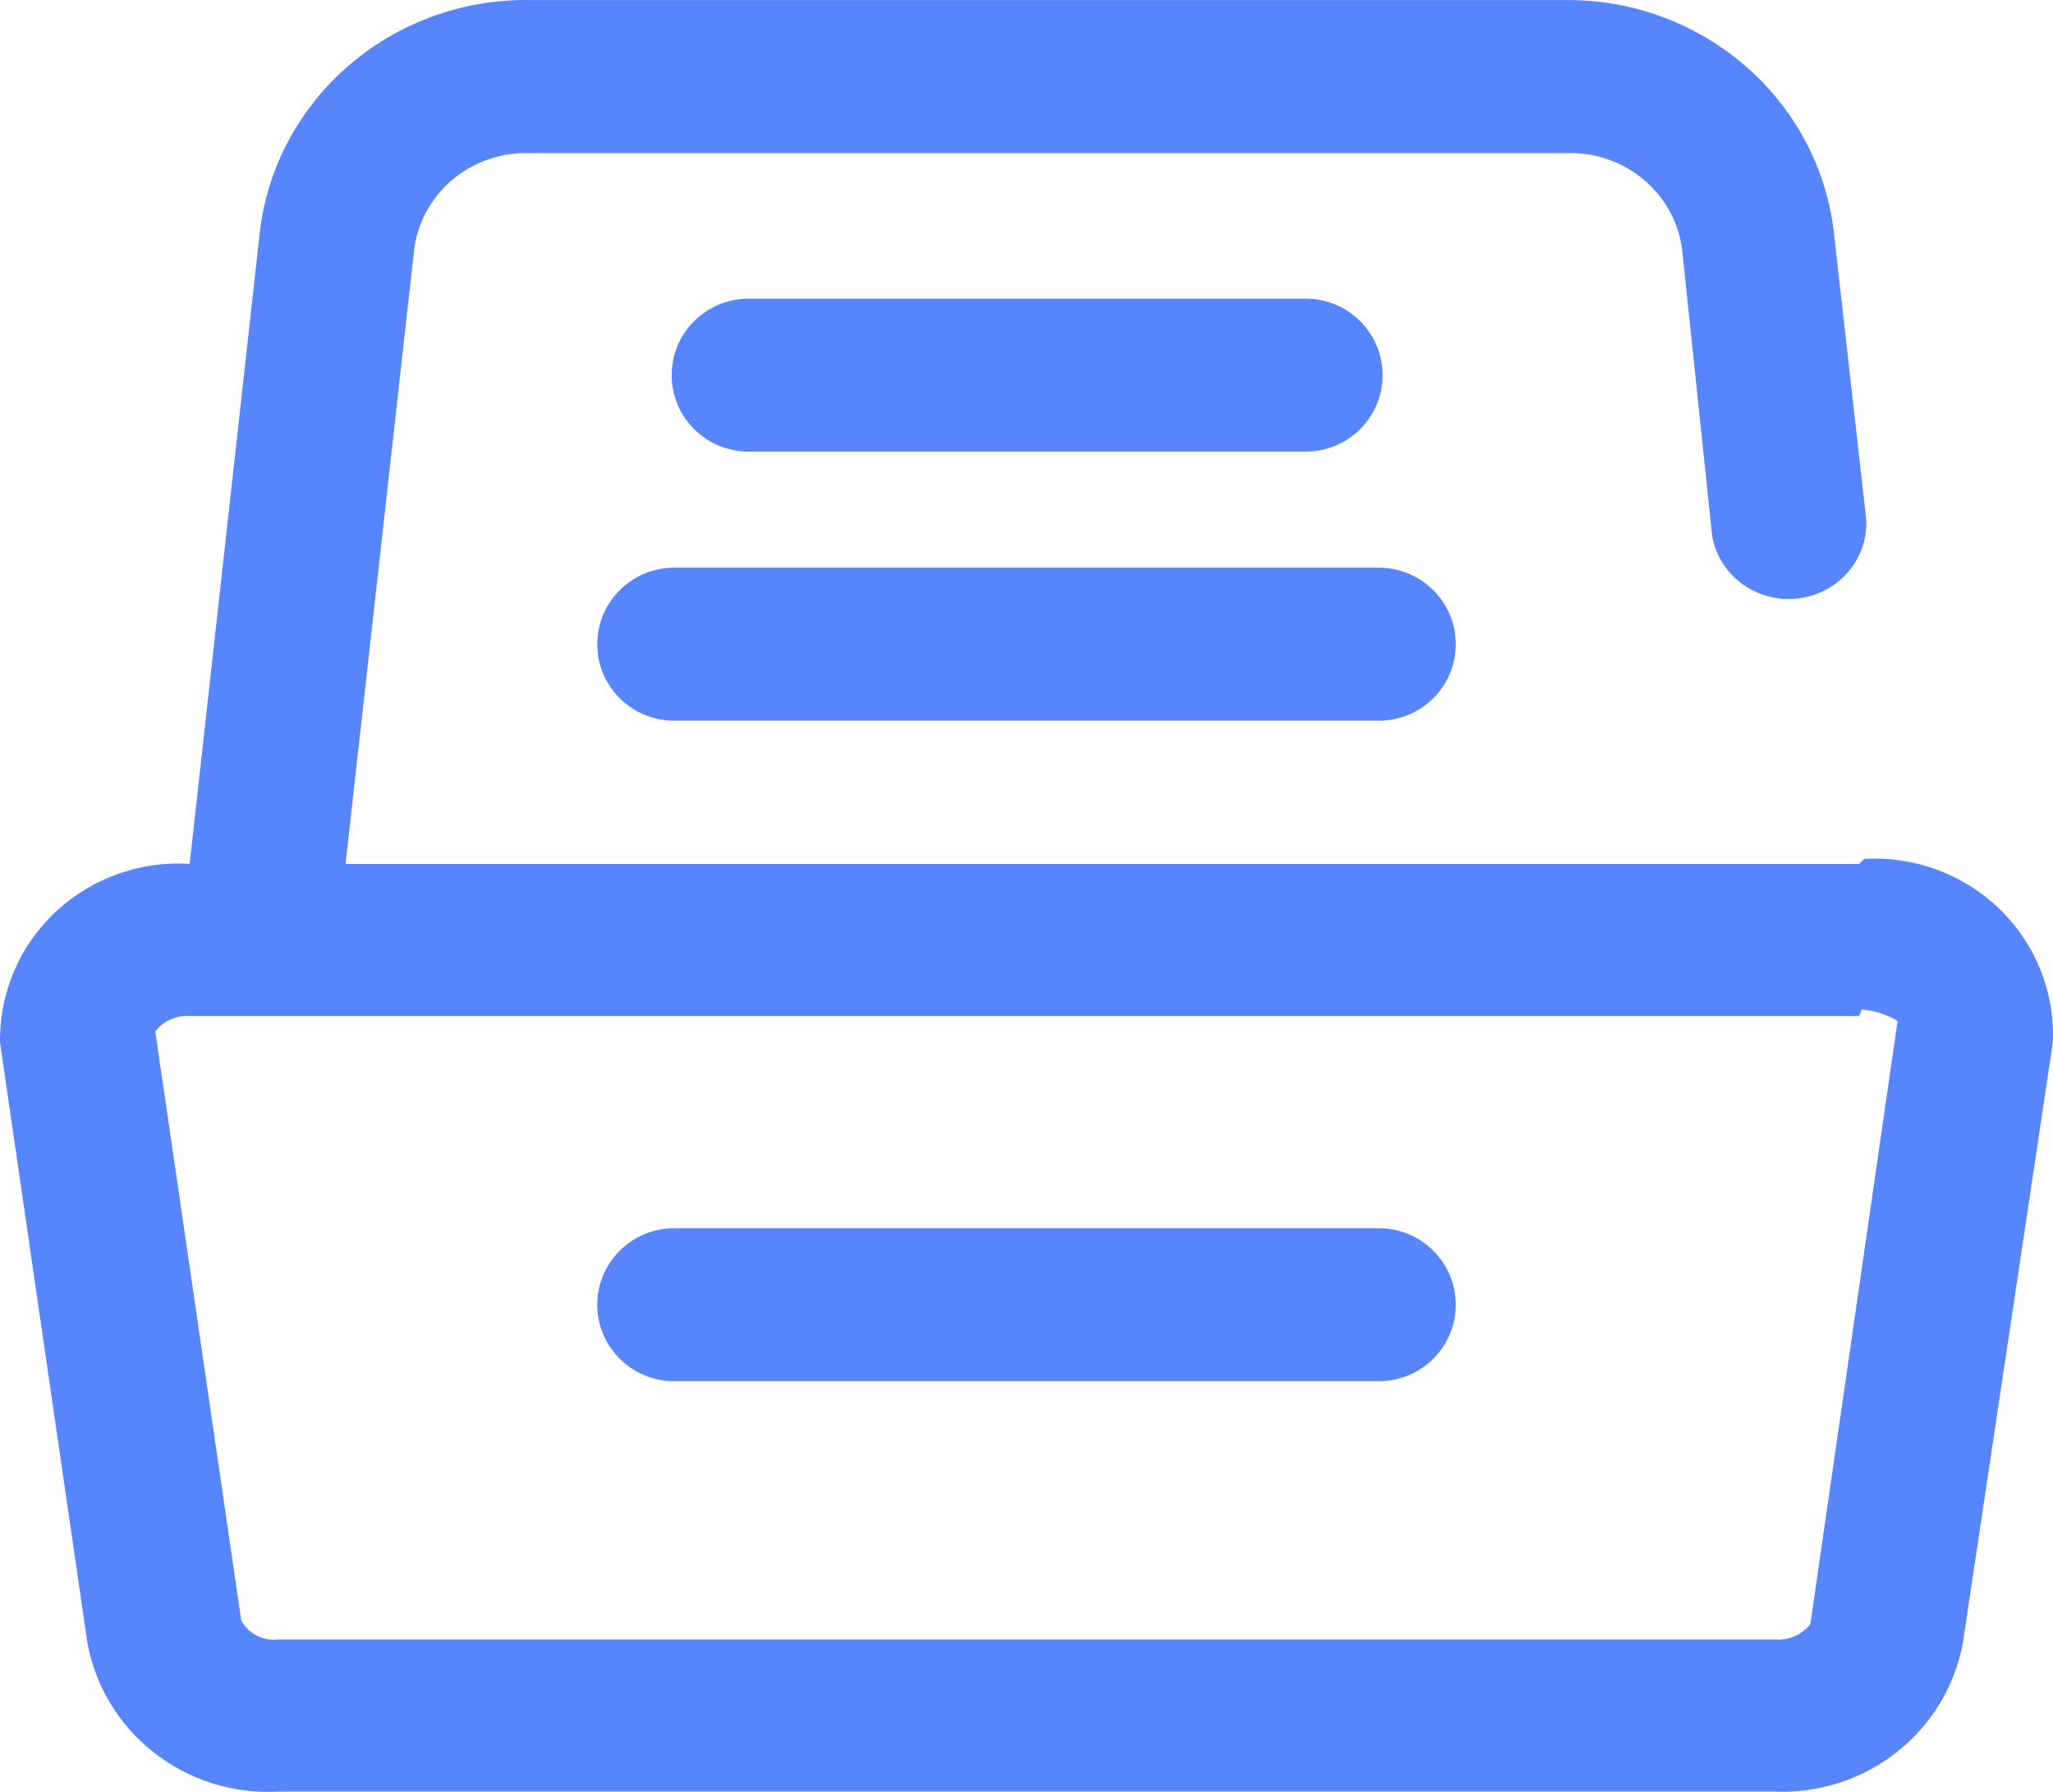
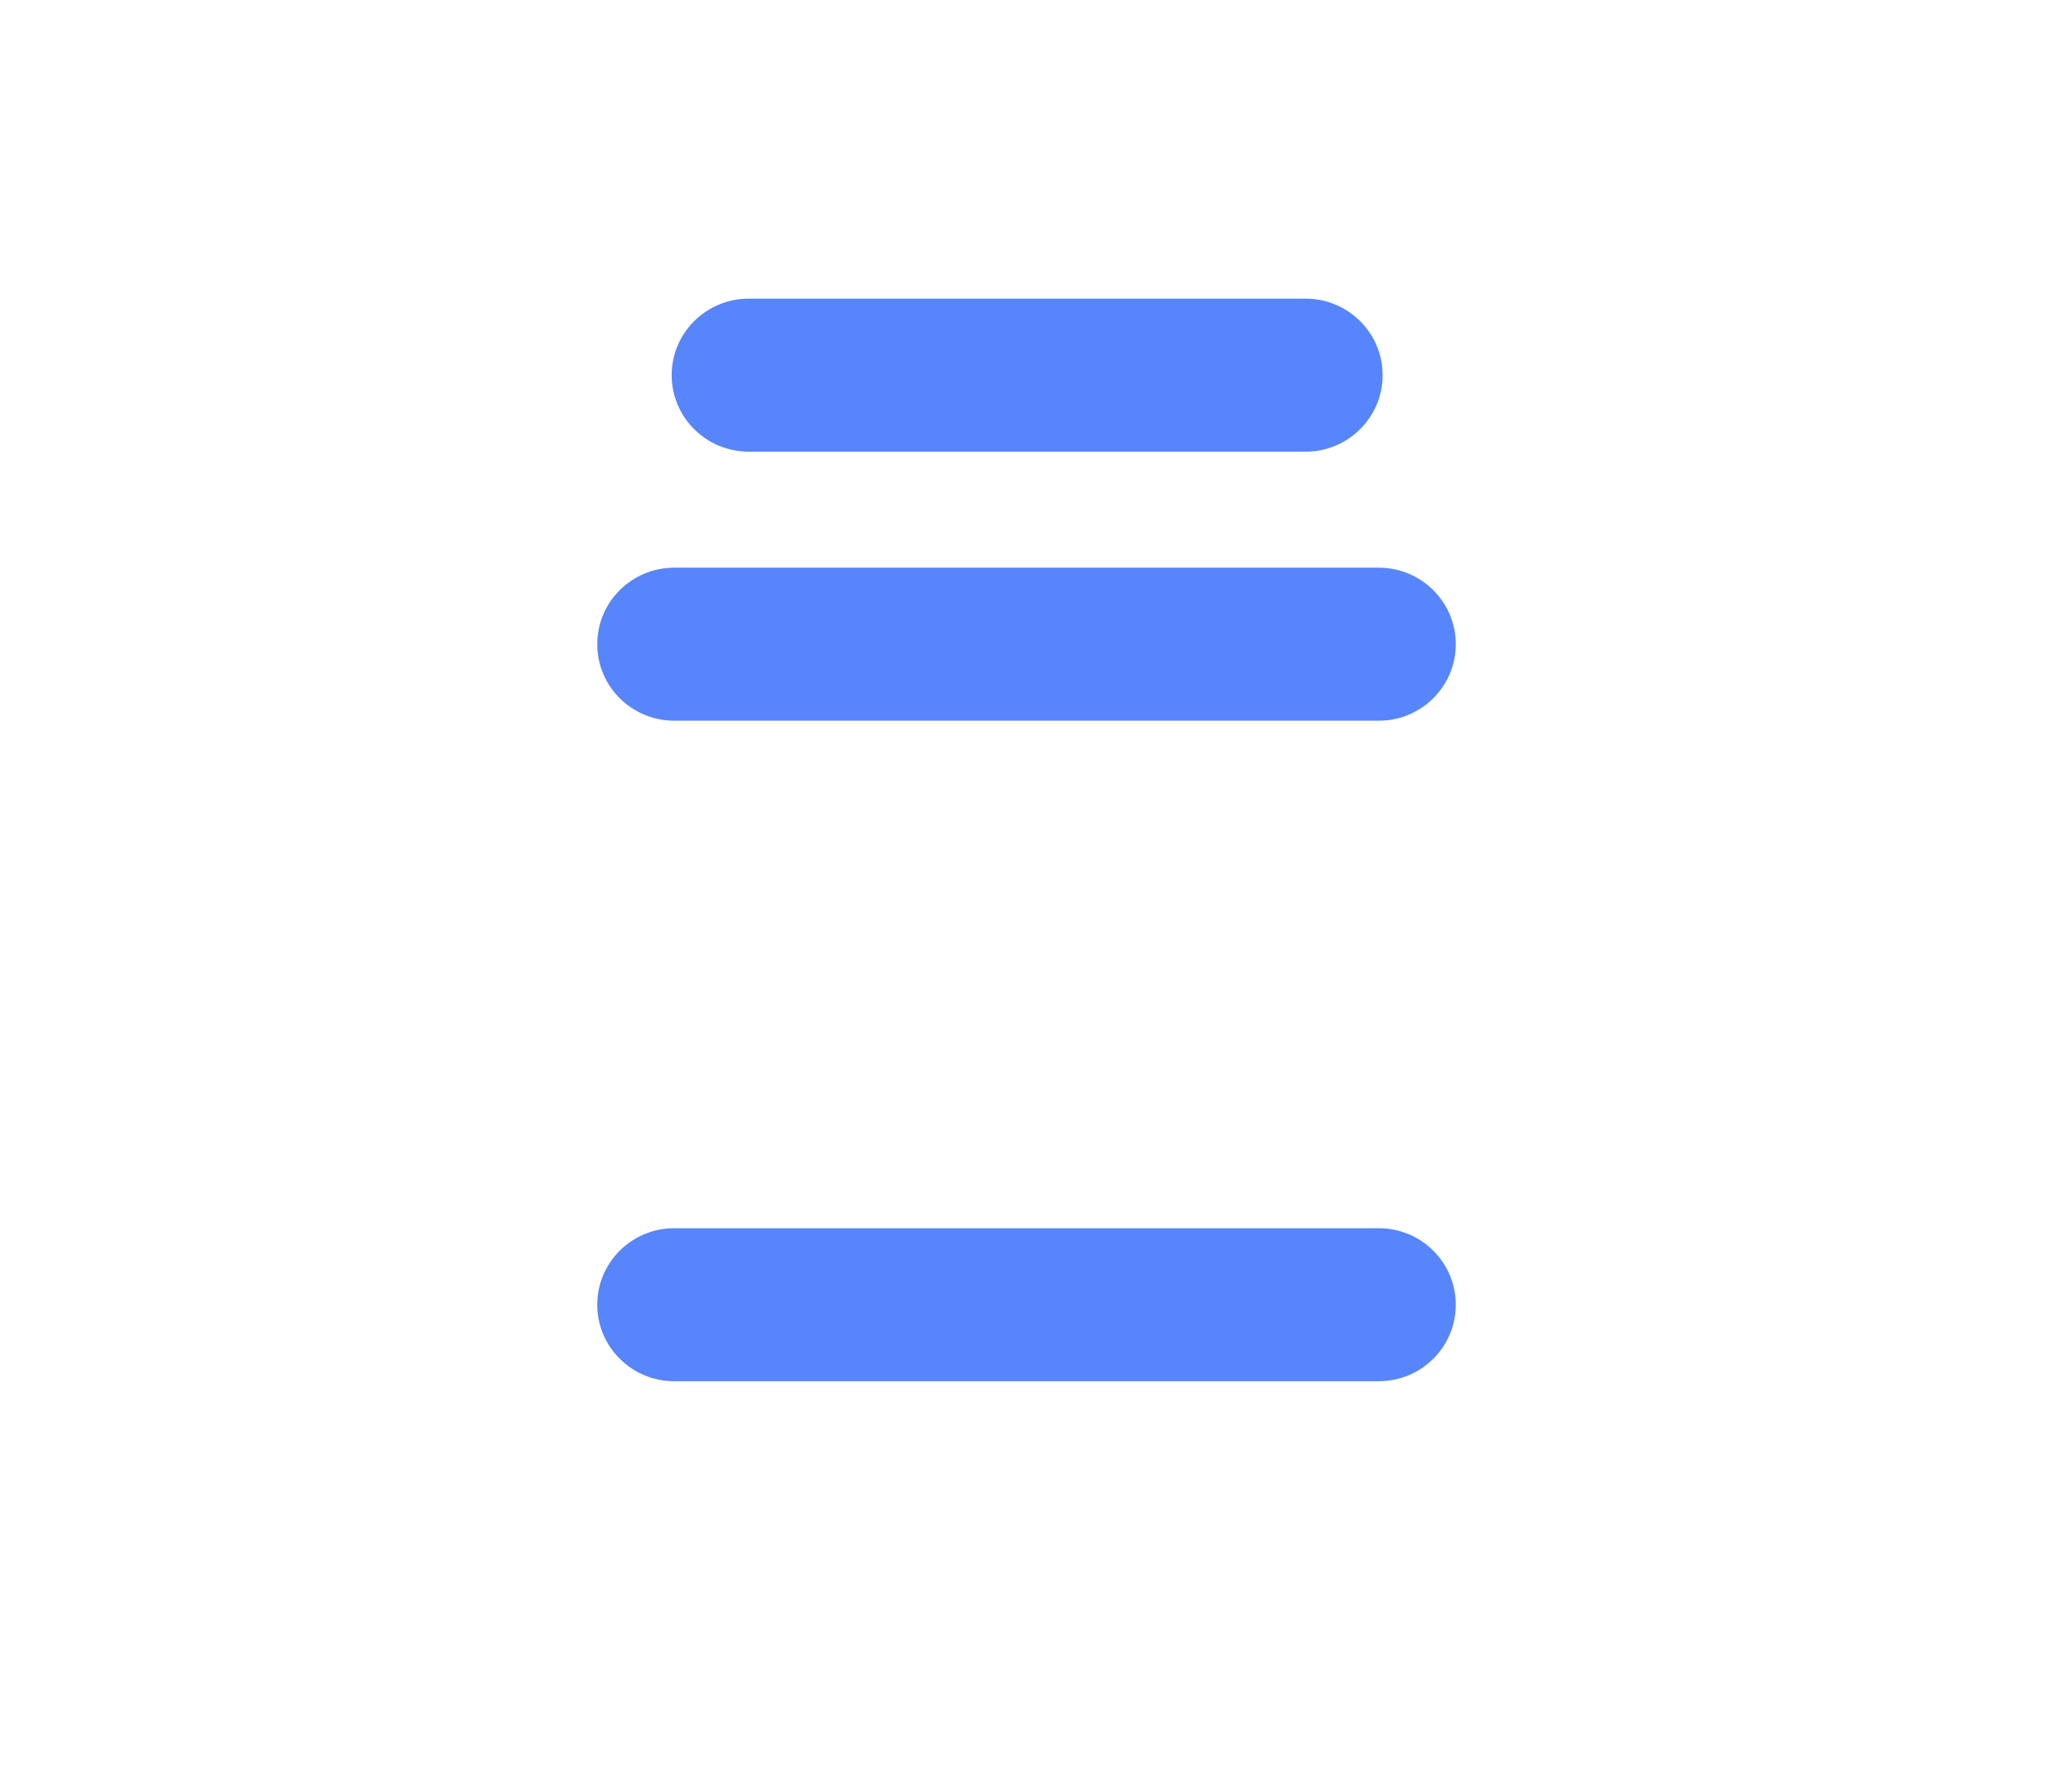
<svg xmlns="http://www.w3.org/2000/svg" width="55px" height="48px" viewBox="0 0 55 48" version="1.1">
  <title>ziyuanguanli</title>
  <g id="页面-1" stroke="none" stroke-width="1" fill="none" fill-rule="evenodd">
    <g id="首页" transform="translate(-103, -1913)" fill="#5785FC" fill-rule="nonzero">
      <g id="编组-28" transform="translate(30, 1753)">
        <g id="编组-3" transform="translate(0, 130)">
          <g id="ziyuanguanli" transform="translate(73, 30)">
            <path d="M36.972,19.306 L18.063,19.306 C16.924,19.306 16,18.389 16,17.257 C16,16.125 16.924,15.207 18.063,15.207 L36.937,15.207 C38.076,15.207 39,16.125 39,17.257 C39,18.389 38.076,19.306 36.937,19.306 L36.972,19.306 Z M36.972,37 L18.063,37 C16.924,37 16,36.082 16,34.951 C16,33.819 16.924,32.901 18.063,32.901 L36.937,32.901 C38.076,32.901 39,33.819 39,34.951 C39,36.082 38.076,37 36.937,37 L36.972,37 Z M34.978,12.099 L20.057,12.099 C18.918,12.099 17.994,11.181 17.994,10.049 C17.994,8.918 18.918,8 20.057,8 L34.978,8 C36.117,8 37.04,8.918 37.04,10.049 C37.04,11.181 36.117,12.099 34.978,12.099 L34.978,12.099 Z" id="形状" />
-             <path d="M49.874,27.048 C50.216,27.066 50.547,27.171 50.836,27.353 L48.499,43.511 C48.268,43.799 47.906,43.952 47.537,43.919 L7.459,43.919 C7.053,43.967 6.657,43.765 6.463,43.409 L4.16,27.625 C4.39,27.337 4.752,27.184 5.122,27.217 L49.805,27.217 M49.805,23.144 L5.122,23.144 C3.784,23.048 2.468,23.513 1.494,24.423 C0.52,25.333 -0.022,26.606 0.001,27.93 L2.338,43.986 C2.77,46.411 4.971,48.132 7.459,47.992 L47.537,47.992 C50,48.097 52.16,46.384 52.589,43.986 L54.995,27.93 C55.056,26.595 54.541,25.298 53.577,24.359 C52.614,23.421 51.293,22.93 49.943,23.008 L49.805,23.144 Z" id="形状" />
-             <path d="M7.097,26 L6.854,26 C6.3,25.941 5.794,25.667 5.449,25.24 C5.103,24.813 4.947,24.269 5.016,23.729 L6.958,6.238 C7.369,2.644 10.507,-0.056 14.206,0.001 L41.952,0.001 C45.625,-0.021 48.723,2.67 49.131,6.238 L49.998,13.933 C50.041,15 49.232,15.918 48.145,16.034 C47.059,16.15 46.065,15.425 45.871,14.373 L45.074,6.78 C44.927,5.218 43.556,4.042 41.952,4.102 L14.206,4.102 C12.603,4.042 11.231,5.218 11.085,6.78 L9.143,24.17 C9.037,25.2 8.156,25.988 7.097,26 L7.097,26 Z" id="路径" />
          </g>
        </g>
      </g>
    </g>
  </g>
</svg>